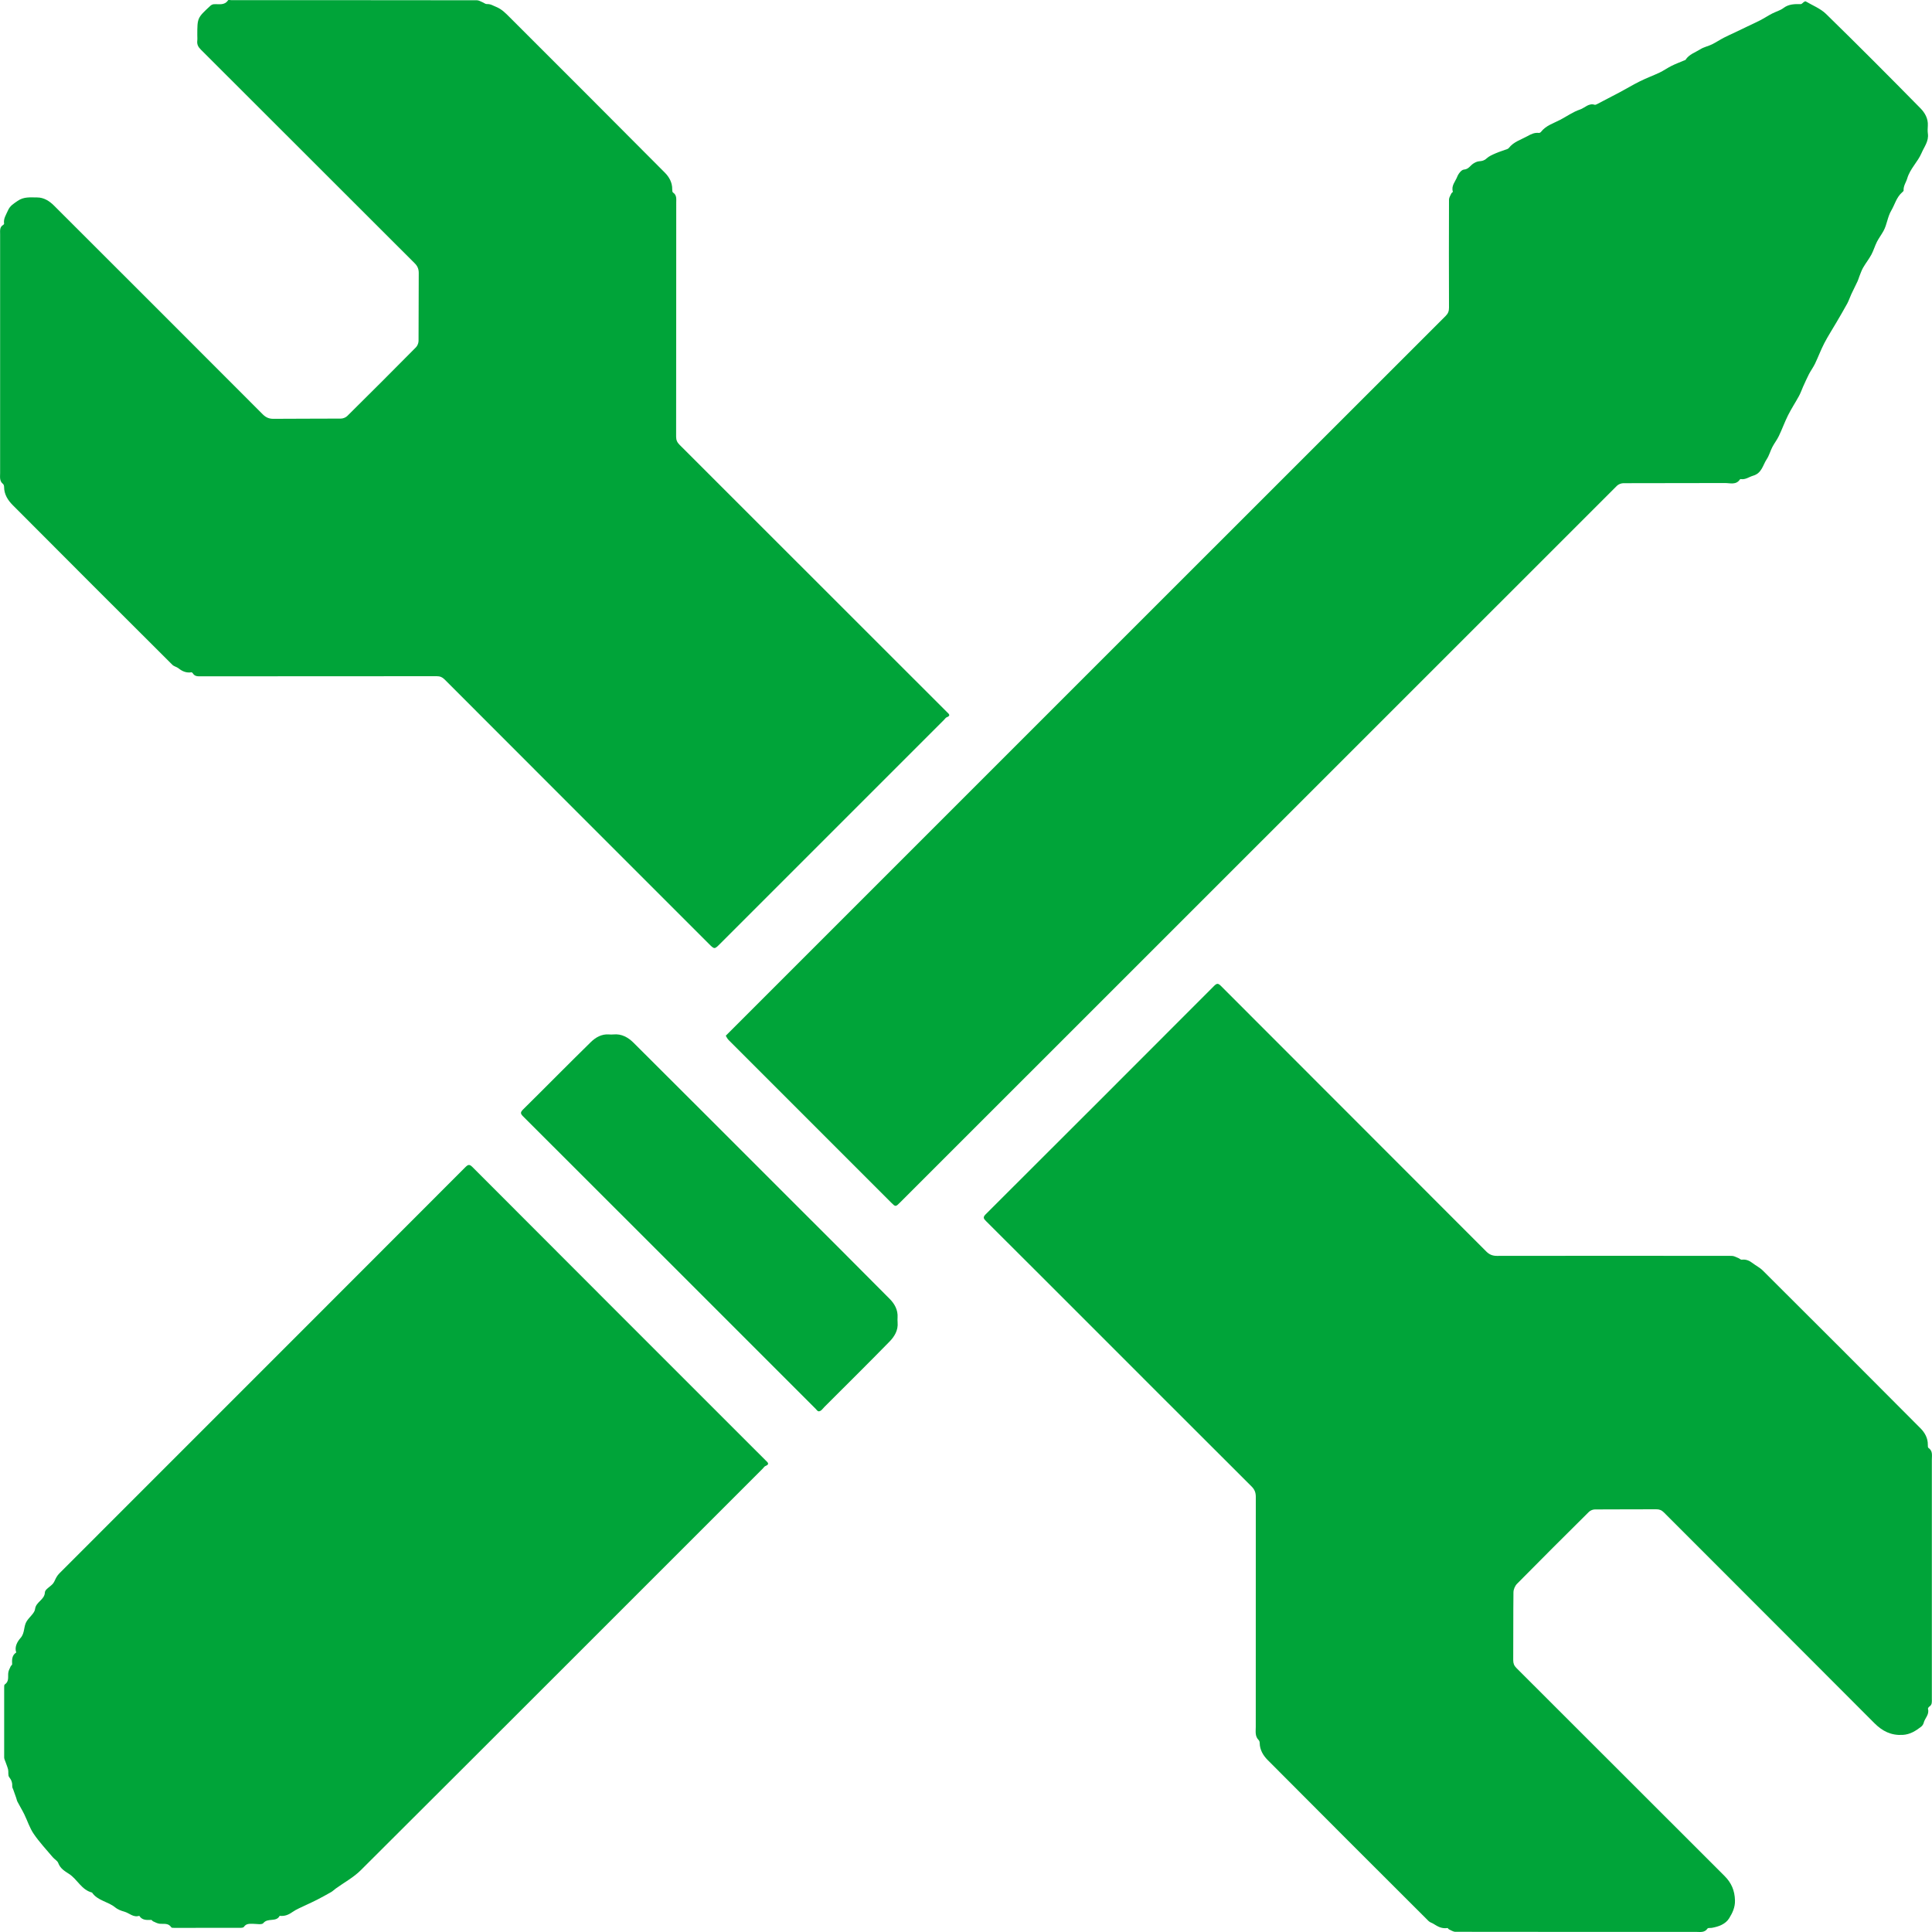
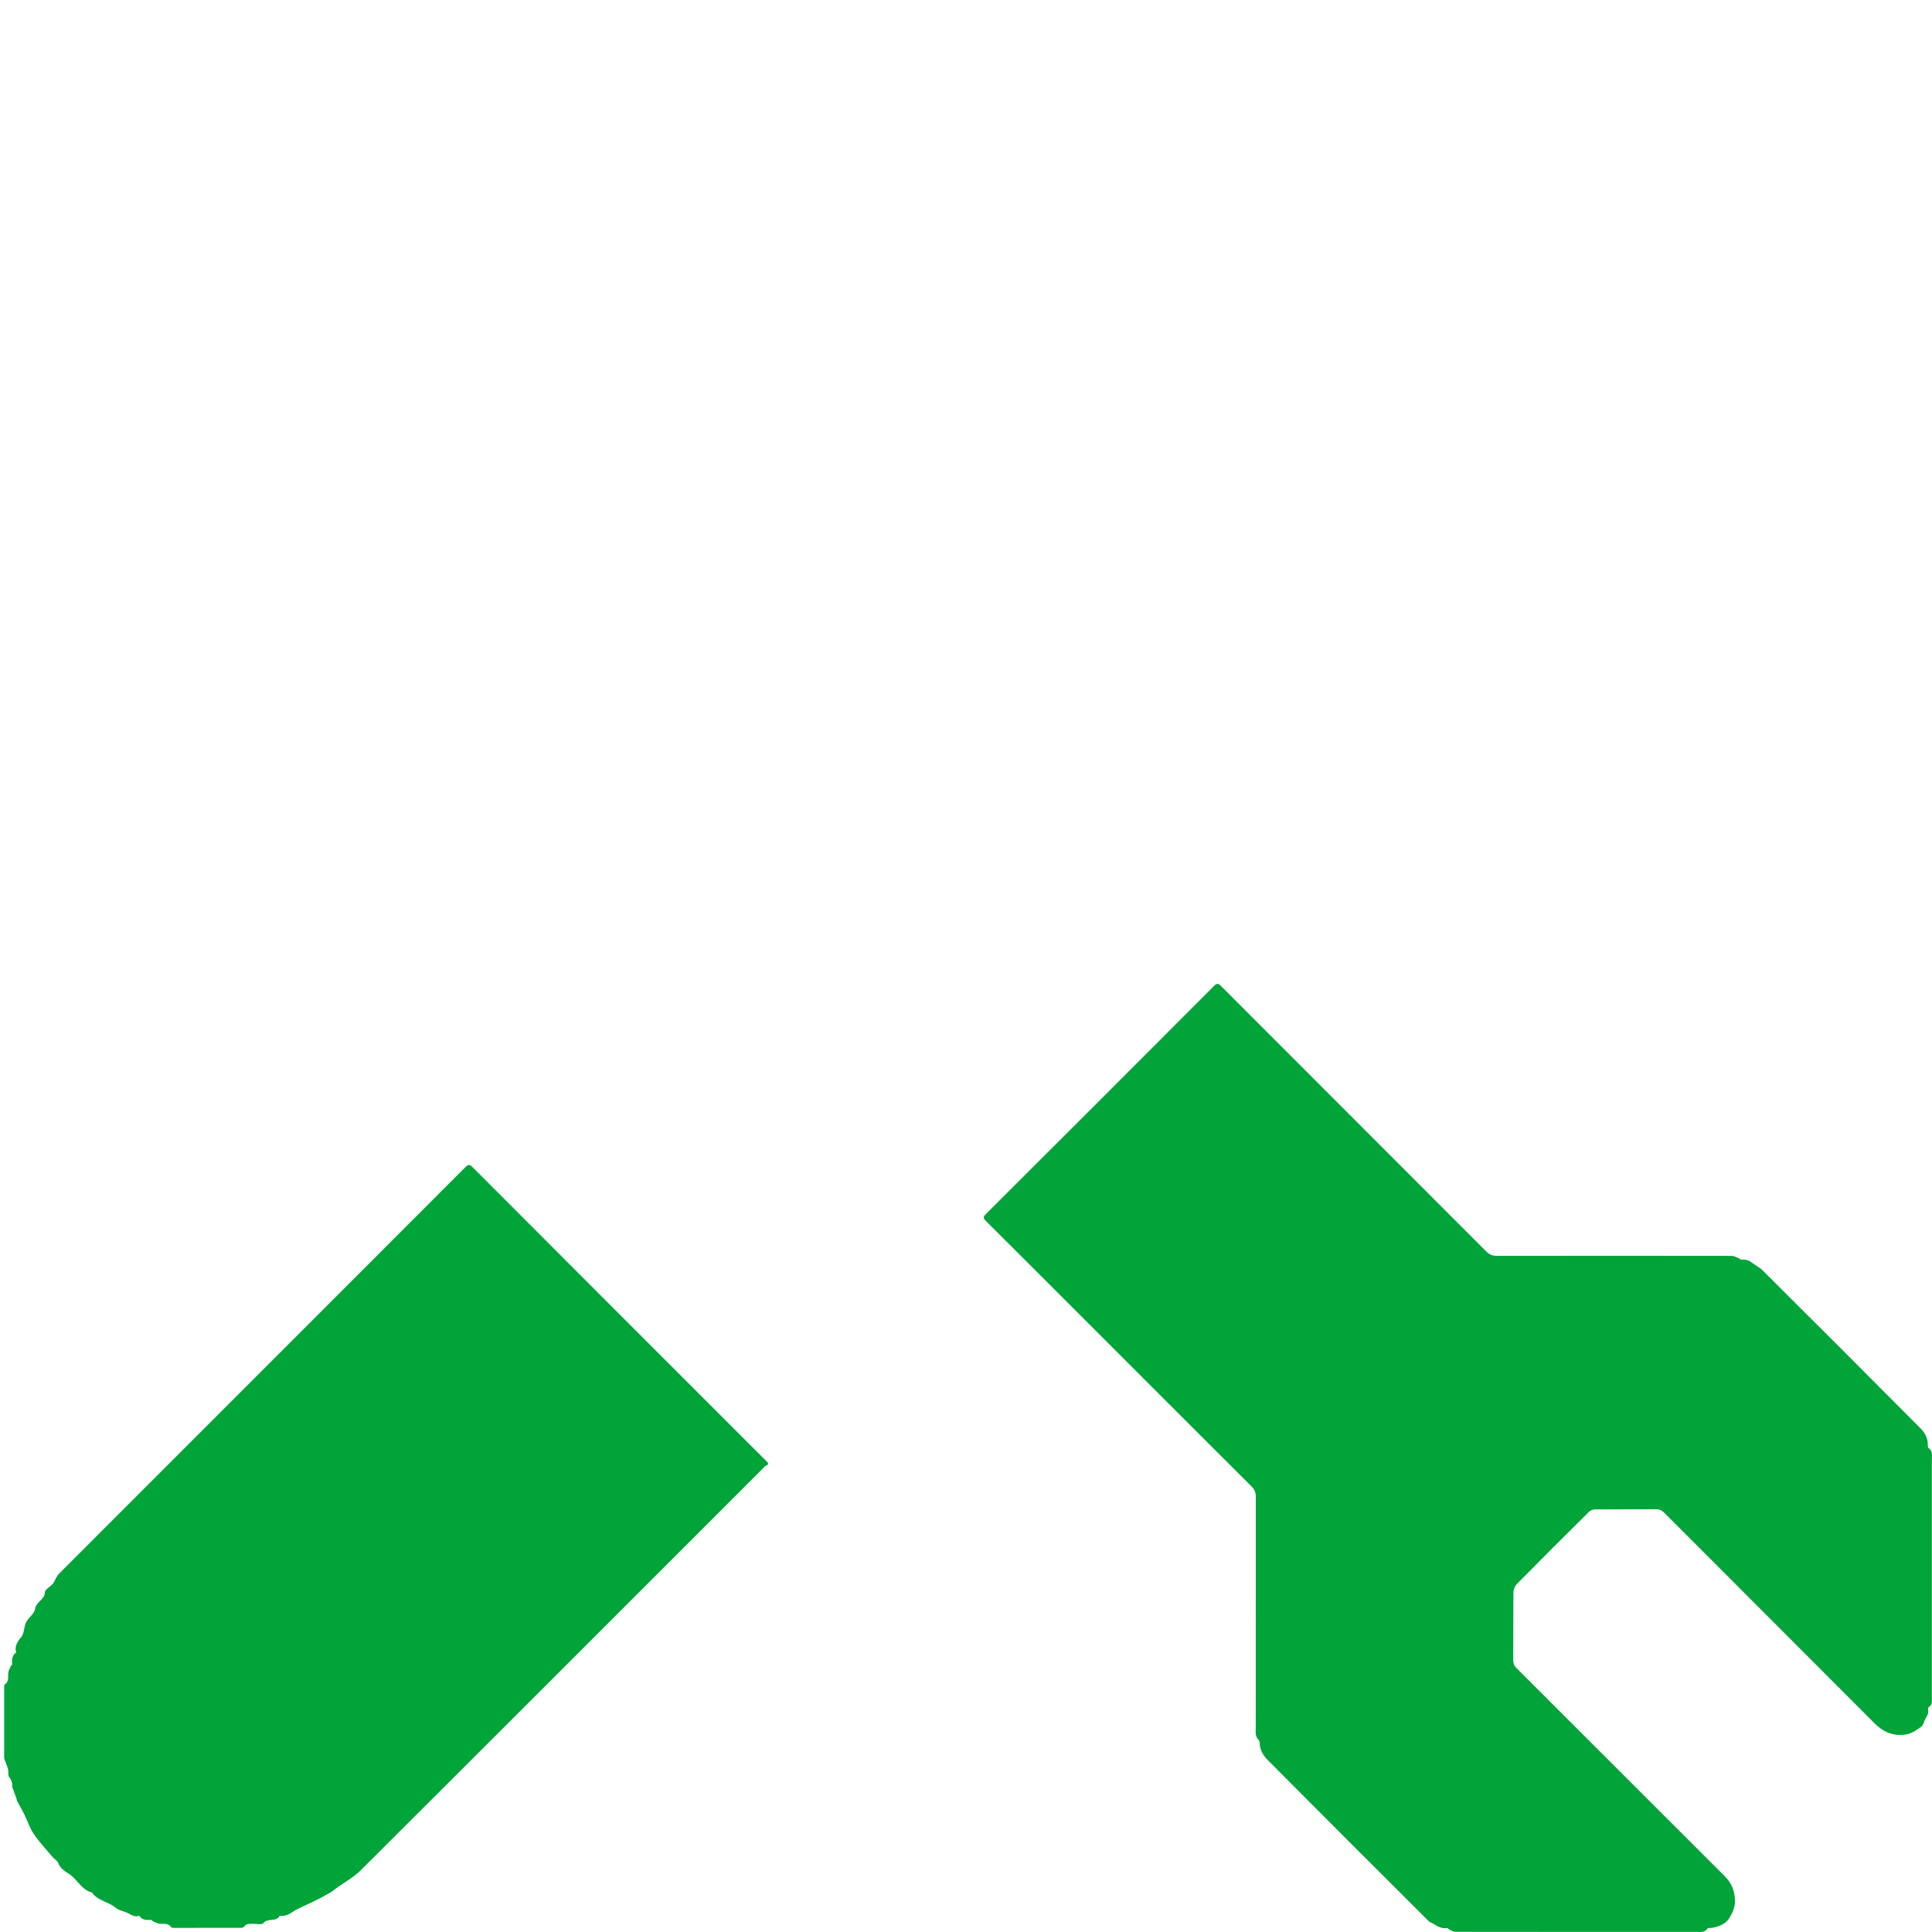
<svg xmlns="http://www.w3.org/2000/svg" width="50" height="50" viewBox="0 0 50 50" fill="none">
  <g clip-path="url(#clip0_571_10)">
-     <path d="M0.003 6.748C0.003 6.51 0.003 6.284 0.003 6.058C0.003 5.969 -0.013 5.875 0.085 5.819C0.095 5.813 0.107 5.798 0.106 5.789C0.085 5.66 0.155 5.563 0.204 5.451C0.259 5.324 0.347 5.276 0.452 5.202C0.62 5.084 0.789 5.111 0.962 5.11C1.135 5.11 1.278 5.202 1.395 5.318C3.198 7.117 4.999 8.919 6.799 10.722C6.879 10.802 6.961 10.84 7.078 10.839C7.659 10.833 8.241 10.838 8.822 10.833C8.878 10.833 8.947 10.805 8.987 10.766C9.582 10.177 10.175 9.585 10.764 8.989C10.803 8.95 10.831 8.88 10.832 8.825C10.837 8.239 10.832 7.653 10.837 7.067C10.838 6.96 10.804 6.884 10.73 6.811C8.884 4.968 7.041 3.123 5.195 1.281C5.127 1.213 5.095 1.148 5.105 1.056C5.111 1.009 5.106 0.96 5.106 0.913C5.106 0.463 5.106 0.463 5.441 0.153C5.463 0.132 5.496 0.113 5.526 0.11C5.657 0.097 5.805 0.152 5.902 0.007C5.912 -0.007 5.96 0.004 5.99 0.004C8.108 0.004 10.226 0.004 12.344 0.007C12.393 0.007 12.442 0.04 12.49 0.059C12.527 0.074 12.564 0.108 12.6 0.105C12.694 0.1 12.762 0.146 12.844 0.18C12.988 0.239 13.086 0.342 13.189 0.445C14.53 1.786 15.873 3.125 17.209 4.471C17.318 4.581 17.401 4.727 17.397 4.9C17.397 4.927 17.399 4.969 17.416 4.981C17.519 5.049 17.501 5.149 17.501 5.247C17.5 7.265 17.501 9.283 17.498 11.301C17.498 11.391 17.526 11.45 17.588 11.512C19.894 13.815 22.199 16.12 24.503 18.424C24.554 18.475 24.619 18.519 24.499 18.564C24.473 18.574 24.456 18.606 24.434 18.627C22.501 20.56 20.568 22.494 18.634 24.427C18.49 24.571 18.49 24.571 18.343 24.424C16.063 22.144 13.783 19.865 11.505 17.583C11.445 17.524 11.387 17.5 11.303 17.5C9.268 17.502 7.233 17.502 5.197 17.503C5.118 17.503 5.042 17.508 4.993 17.429C4.985 17.415 4.966 17.398 4.954 17.399C4.825 17.42 4.718 17.375 4.619 17.295C4.572 17.258 4.503 17.247 4.462 17.206C3.082 15.83 1.703 14.453 0.329 13.072C0.205 12.947 0.107 12.796 0.106 12.605C0.106 12.578 0.098 12.541 0.08 12.527C-0.018 12.45 0.003 12.345 0.003 12.245C0.003 10.417 0.003 8.589 0.003 6.748Z" fill="#00A439" />
    <path d="M27.844 33.925C27.064 33.146 26.292 32.372 25.517 31.601C25.45 31.535 25.435 31.5 25.511 31.424C27.484 29.457 29.453 27.487 31.421 25.515C31.494 25.442 31.528 25.446 31.598 25.516C33.885 27.807 36.174 30.095 38.462 32.386C38.542 32.467 38.624 32.502 38.741 32.502C40.767 32.499 42.793 32.499 44.82 32.502C44.877 32.502 44.934 32.538 44.99 32.559C45.02 32.571 45.05 32.605 45.076 32.601C45.184 32.587 45.271 32.623 45.354 32.687C45.442 32.755 45.546 32.805 45.623 32.883C46.988 34.243 48.351 35.604 49.709 36.971C49.814 37.078 49.895 37.221 49.892 37.388C49.892 37.416 49.891 37.46 49.907 37.471C50.025 37.549 49.996 37.666 49.996 37.775C49.996 39.84 49.996 41.905 49.996 43.971C49.996 44.043 50.008 44.117 49.932 44.166C49.913 44.178 49.892 44.211 49.896 44.227C49.937 44.372 49.815 44.465 49.785 44.587C49.776 44.624 49.749 44.664 49.718 44.688C49.578 44.795 49.437 44.887 49.244 44.899C48.943 44.917 48.716 44.803 48.508 44.594C46.695 42.775 44.877 40.96 43.062 39.142C43.002 39.082 42.944 39.059 42.86 39.06C42.331 39.063 41.801 39.06 41.272 39.064C41.22 39.065 41.156 39.092 41.119 39.129C40.496 39.746 39.876 40.365 39.26 40.989C39.208 41.042 39.169 41.133 39.168 41.208C39.161 41.793 39.166 42.379 39.162 42.965C39.162 43.048 39.184 43.107 39.244 43.167C41.041 44.96 42.835 46.756 44.631 48.55C44.807 48.726 44.895 48.925 44.901 49.184C44.906 49.367 44.832 49.512 44.751 49.644C44.659 49.795 44.48 49.862 44.3 49.893C44.264 49.899 44.206 49.889 44.192 49.909C44.112 50.025 43.997 49.997 43.888 49.997C41.814 49.998 39.74 49.998 37.666 49.995C37.609 49.995 37.553 49.955 37.498 49.931C37.483 49.925 37.471 49.895 37.461 49.897C37.322 49.92 37.21 49.862 37.101 49.79C37.06 49.763 37.007 49.752 36.974 49.719C35.583 48.331 34.192 46.942 32.806 45.548C32.694 45.435 32.604 45.289 32.601 45.113C32.601 45.086 32.593 45.052 32.575 45.034C32.474 44.934 32.499 44.808 32.499 44.688C32.498 42.705 32.498 40.722 32.5 38.739C32.5 38.629 32.47 38.548 32.391 38.47C30.876 36.959 29.364 35.445 27.844 33.925Z" fill="#00A439" />
-     <path d="M18.783 26.804C24.997 20.59 31.204 14.382 37.413 8.177C37.477 8.113 37.5 8.052 37.5 7.963C37.496 7.03 37.497 6.097 37.5 5.164C37.501 5.112 37.537 5.059 37.56 5.008C37.568 4.989 37.603 4.971 37.6 4.961C37.552 4.808 37.664 4.699 37.712 4.576C37.741 4.499 37.821 4.394 37.885 4.389C38.007 4.38 38.047 4.288 38.125 4.236C38.17 4.206 38.226 4.178 38.279 4.174C38.354 4.168 38.413 4.157 38.473 4.1C38.536 4.041 38.623 4.005 38.704 3.969C38.803 3.926 38.907 3.895 39.009 3.857C39.024 3.852 39.039 3.842 39.049 3.829C39.174 3.668 39.365 3.615 39.533 3.522C39.628 3.469 39.716 3.427 39.826 3.44C39.843 3.442 39.868 3.429 39.879 3.415C40.007 3.249 40.201 3.193 40.375 3.102C40.547 3.013 40.708 2.895 40.889 2.835C41.014 2.793 41.114 2.662 41.269 2.711C41.285 2.716 41.309 2.706 41.327 2.697C41.527 2.593 41.727 2.49 41.926 2.384C42.101 2.291 42.27 2.188 42.447 2.101C42.612 2.019 42.786 1.956 42.953 1.877C43.058 1.826 43.155 1.757 43.259 1.705C43.363 1.653 43.473 1.612 43.58 1.567C43.594 1.56 43.615 1.558 43.623 1.546C43.714 1.405 43.874 1.357 44.006 1.274C44.096 1.217 44.208 1.196 44.304 1.149C44.41 1.097 44.507 1.031 44.611 0.977C44.707 0.927 44.807 0.884 44.905 0.837C45.006 0.789 45.107 0.739 45.209 0.691C45.325 0.635 45.442 0.583 45.556 0.524C45.66 0.47 45.758 0.405 45.862 0.351C45.958 0.301 46.069 0.273 46.154 0.209C46.294 0.102 46.448 0.104 46.608 0.106C46.631 0.106 46.653 0.072 46.677 0.056C46.693 0.046 46.72 0.029 46.73 0.035C46.908 0.14 47.112 0.219 47.257 0.36C48.082 1.166 48.897 1.984 49.706 2.807C49.816 2.92 49.903 3.07 49.892 3.249C49.888 3.318 49.884 3.389 49.893 3.457C49.921 3.655 49.799 3.797 49.729 3.962C49.629 4.194 49.433 4.366 49.359 4.618C49.329 4.719 49.257 4.811 49.265 4.93C49.266 4.945 49.242 4.965 49.227 4.978C49.081 5.104 49.039 5.29 48.947 5.447C48.847 5.616 48.837 5.81 48.745 5.976C48.693 6.072 48.625 6.16 48.575 6.258C48.521 6.365 48.488 6.483 48.432 6.588C48.368 6.706 48.283 6.813 48.216 6.929C48.176 6.998 48.152 7.076 48.121 7.15C48.105 7.191 48.094 7.235 48.076 7.274C48.023 7.387 47.966 7.498 47.913 7.611C47.876 7.691 47.849 7.776 47.808 7.853C47.717 8.02 47.62 8.183 47.524 8.348C47.42 8.526 47.307 8.7 47.212 8.883C47.124 9.053 47.057 9.235 46.974 9.409C46.929 9.503 46.865 9.589 46.816 9.682C46.761 9.789 46.713 9.899 46.663 10.009C46.627 10.089 46.599 10.174 46.556 10.251C46.465 10.418 46.36 10.577 46.275 10.746C46.187 10.922 46.121 11.108 46.036 11.285C45.989 11.384 45.919 11.471 45.869 11.568C45.815 11.671 45.786 11.789 45.723 11.884C45.621 12.036 45.598 12.246 45.368 12.312C45.265 12.342 45.174 12.418 45.054 12.399C45.046 12.398 45.034 12.4 45.031 12.405C44.931 12.559 44.775 12.5 44.641 12.501C43.765 12.505 42.888 12.501 42.012 12.505C41.956 12.506 41.885 12.533 41.846 12.572C35.661 18.753 29.478 24.936 23.295 31.119C23.177 31.237 23.177 31.237 23.059 31.119C21.66 29.72 20.261 28.321 18.862 26.921C18.829 26.888 18.805 26.848 18.783 26.804Z" fill="#00A439" />
    <path d="M4.996 37.258C7.349 34.904 9.697 32.558 12.042 30.208C12.116 30.135 12.15 30.126 12.229 30.205C14.754 32.736 17.283 35.264 19.812 37.792C19.866 37.846 19.932 37.892 19.808 37.941C19.782 37.951 19.764 37.982 19.743 38.004C16.276 41.471 12.81 44.94 9.337 48.401C9.15 48.588 8.907 48.718 8.69 48.875C8.649 48.904 8.614 48.941 8.571 48.966C8.452 49.034 8.332 49.1 8.21 49.163C8.118 49.212 8.022 49.252 7.928 49.298C7.805 49.359 7.674 49.408 7.564 49.486C7.461 49.559 7.36 49.596 7.238 49.581C7.151 49.753 6.931 49.625 6.815 49.77C6.777 49.818 6.637 49.788 6.543 49.788C6.457 49.789 6.372 49.778 6.313 49.867C6.3 49.887 6.253 49.892 6.222 49.892C5.653 49.894 5.085 49.893 4.516 49.893C4.488 49.893 4.443 49.895 4.433 49.879C4.356 49.76 4.238 49.798 4.13 49.786C4.072 49.78 4.017 49.748 3.962 49.724C3.943 49.716 3.928 49.686 3.913 49.687C3.795 49.691 3.679 49.699 3.604 49.581C3.452 49.632 3.347 49.51 3.219 49.474C3.135 49.451 3.045 49.417 2.98 49.363C2.796 49.21 2.526 49.192 2.382 48.979C2.108 48.911 2.001 48.634 1.787 48.497C1.666 48.42 1.56 48.355 1.507 48.214C1.485 48.155 1.409 48.117 1.365 48.064C1.197 47.865 1.018 47.674 0.872 47.46C0.767 47.307 0.71 47.12 0.627 46.951C0.574 46.843 0.51 46.74 0.454 46.632C0.437 46.601 0.431 46.564 0.419 46.529C0.394 46.458 0.368 46.386 0.343 46.314C0.333 46.288 0.316 46.26 0.317 46.234C0.322 46.142 0.298 46.068 0.237 45.991C0.202 45.947 0.224 45.861 0.21 45.796C0.193 45.726 0.163 45.659 0.14 45.591C0.128 45.556 0.109 45.522 0.108 45.487C0.107 44.884 0.107 44.281 0.108 43.678C0.108 43.649 0.106 43.605 0.122 43.595C0.24 43.517 0.202 43.399 0.214 43.292C0.22 43.234 0.253 43.179 0.277 43.123C0.285 43.105 0.314 43.09 0.314 43.074C0.309 42.957 0.304 42.841 0.42 42.766C0.367 42.614 0.458 42.474 0.534 42.388C0.649 42.256 0.605 42.09 0.694 41.953C0.764 41.845 0.895 41.746 0.907 41.644C0.93 41.451 1.155 41.407 1.162 41.208C1.165 41.131 1.303 41.064 1.37 40.985C1.41 40.936 1.429 40.871 1.462 40.816C1.483 40.78 1.509 40.746 1.538 40.717C2.688 39.566 3.839 38.415 4.996 37.258Z" fill="#00A439" />
-     <path d="M20.41 30.996C21.288 31.874 22.162 32.743 23.029 33.619C23.153 33.745 23.241 33.903 23.229 34.095C23.227 34.138 23.226 34.182 23.23 34.225C23.248 34.429 23.148 34.591 23.019 34.722C22.464 35.29 21.899 35.848 21.337 36.41C21.307 36.44 21.282 36.476 21.249 36.502C21.23 36.517 21.195 36.53 21.176 36.523C21.15 36.513 21.132 36.483 21.11 36.461C18.588 33.939 16.066 31.416 13.542 28.896C13.466 28.821 13.462 28.787 13.54 28.71C14.127 28.131 14.705 27.542 15.294 26.966C15.416 26.847 15.571 26.757 15.759 26.771C15.798 26.774 15.837 26.775 15.876 26.771C16.088 26.75 16.259 26.849 16.397 26.987C17.735 28.319 19.069 29.655 20.41 30.996Z" fill="#00A439" />
  </g>
  <defs>
    <clipPath id="clip0_571_10">
      <rect width="50" height="50" fill="white" />
    </clipPath>
  </defs>
</svg>